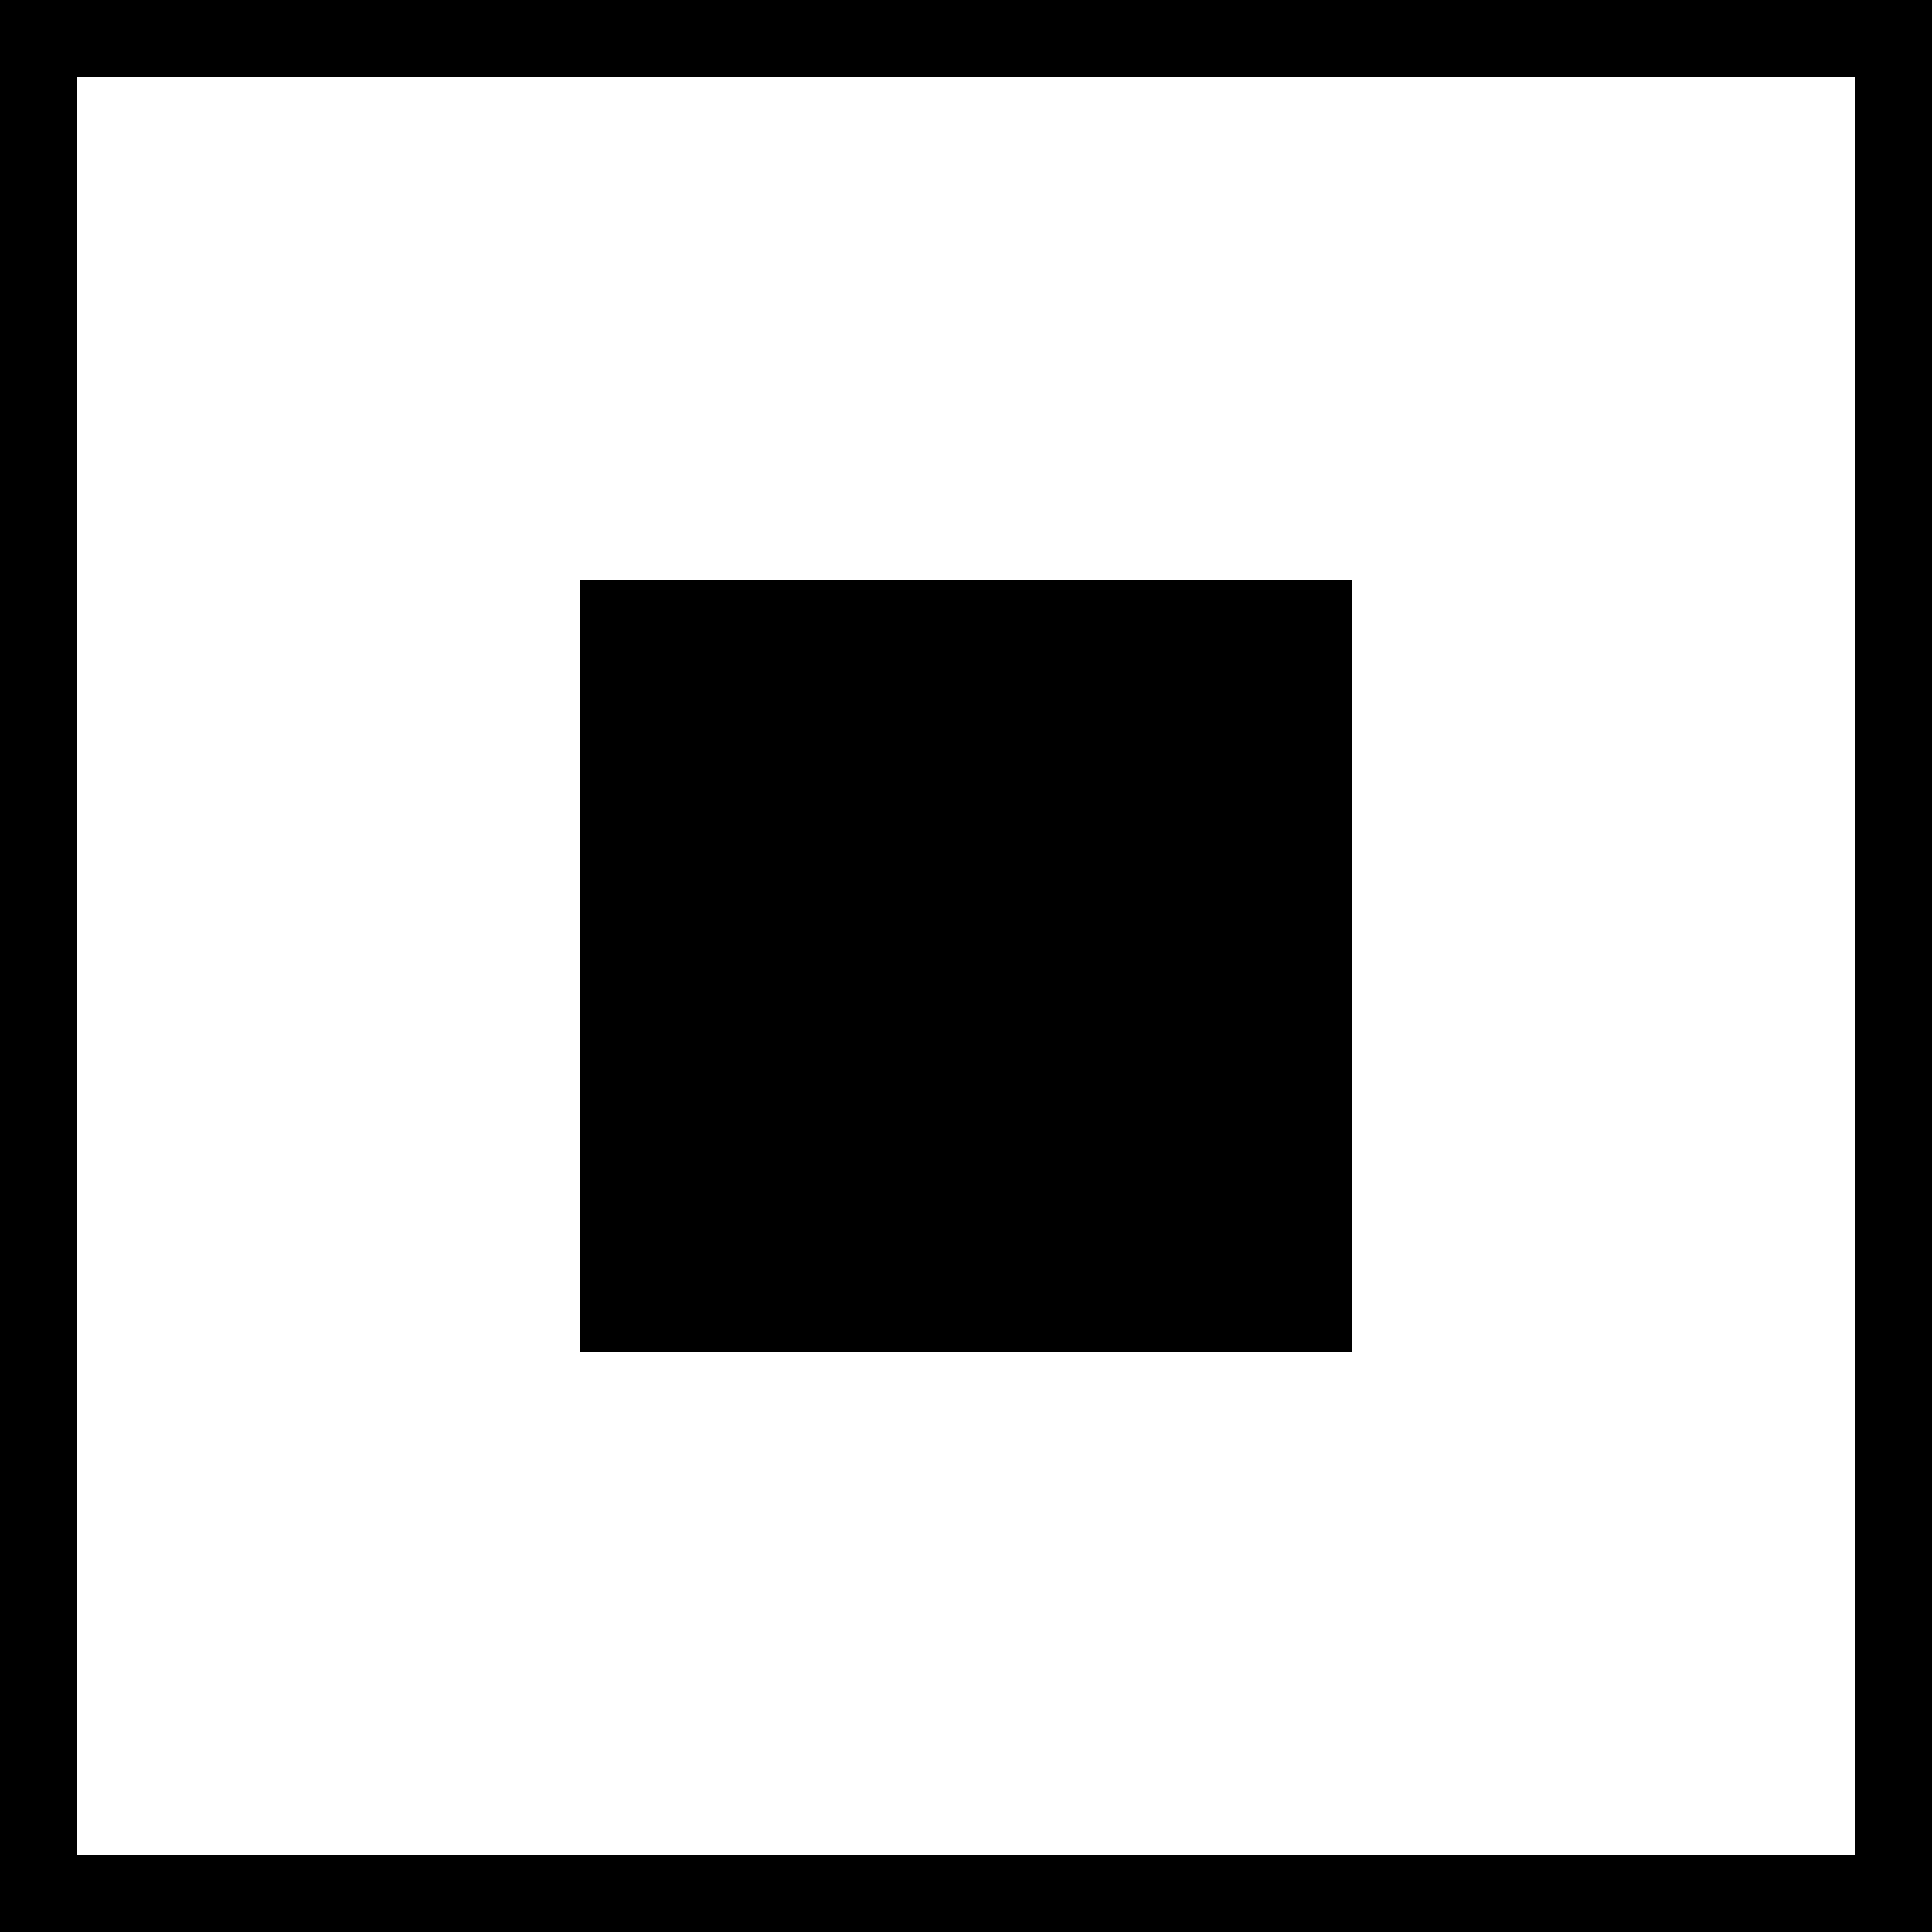
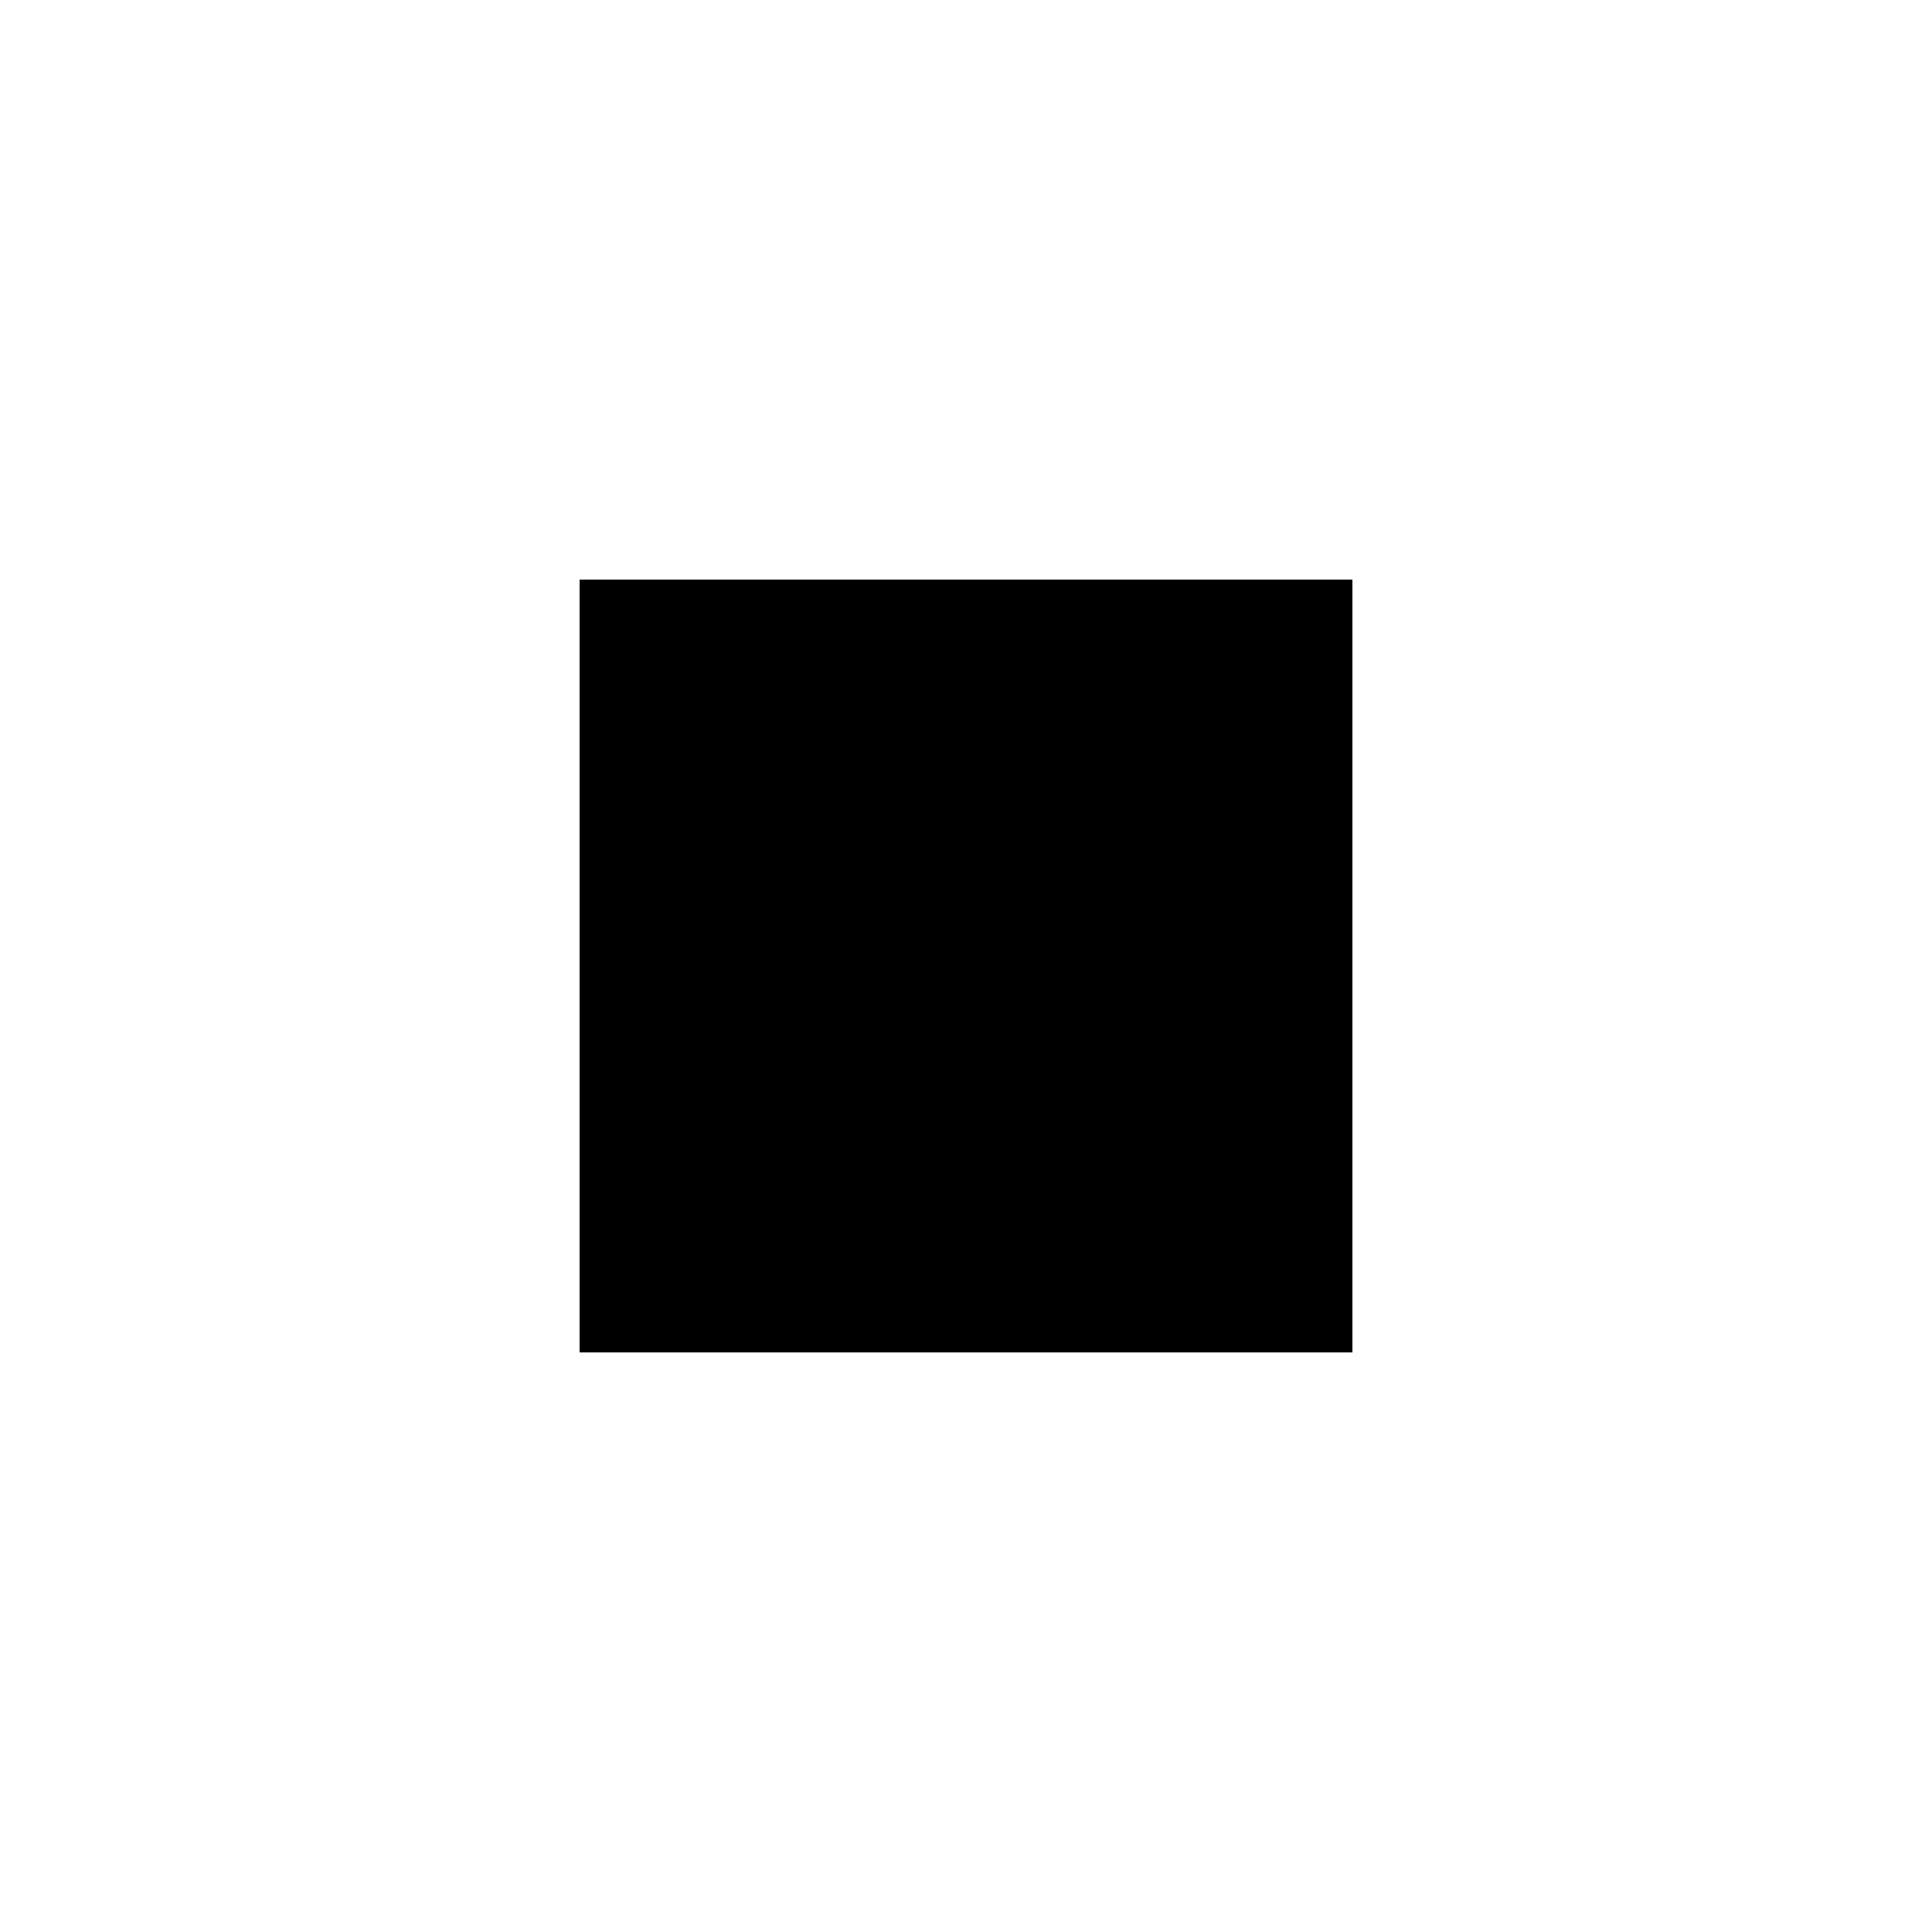
<svg xmlns="http://www.w3.org/2000/svg" width="500" height="500" viewBox="0 0 500 500" fill="none">
-   <rect x="10" y="10" width="480" height="480" stroke="black" stroke-width="20" />
  <rect x="150" y="150" width="200" height="200" fill="black" />
</svg>